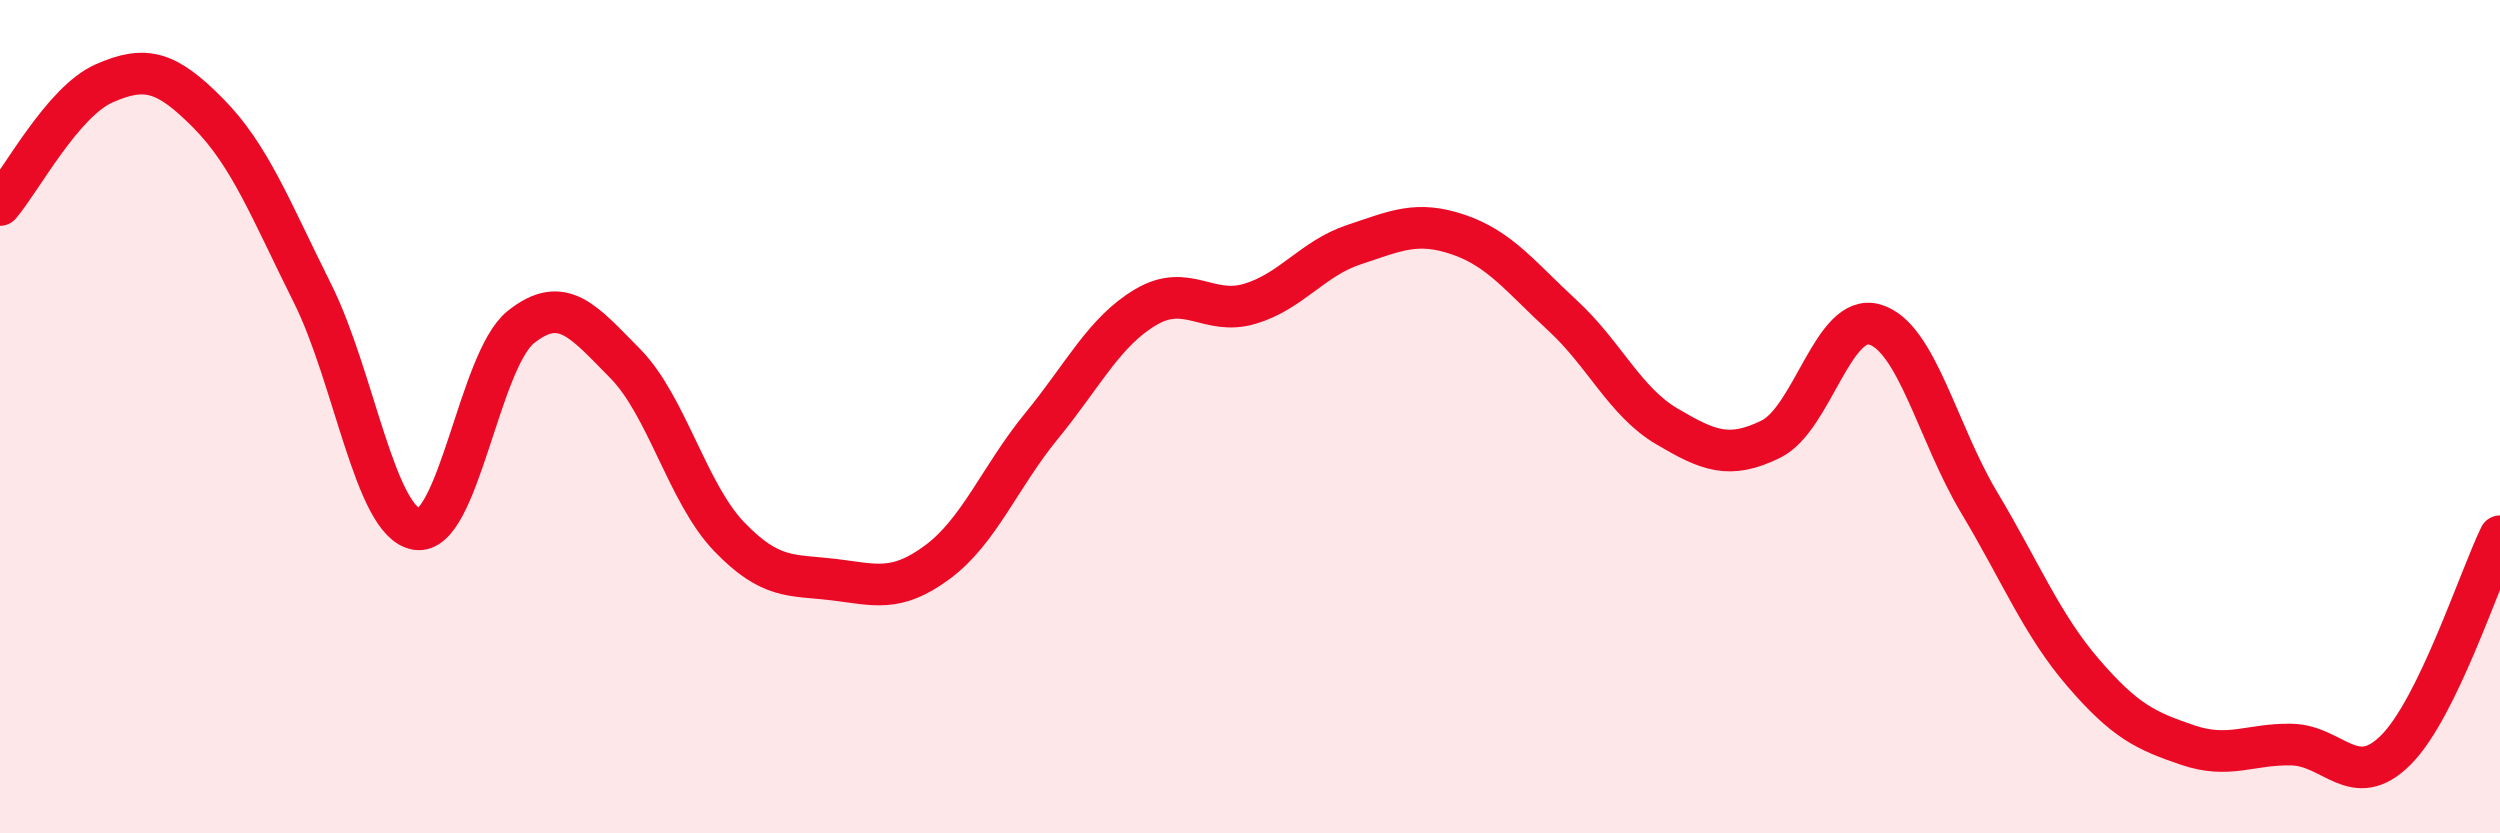
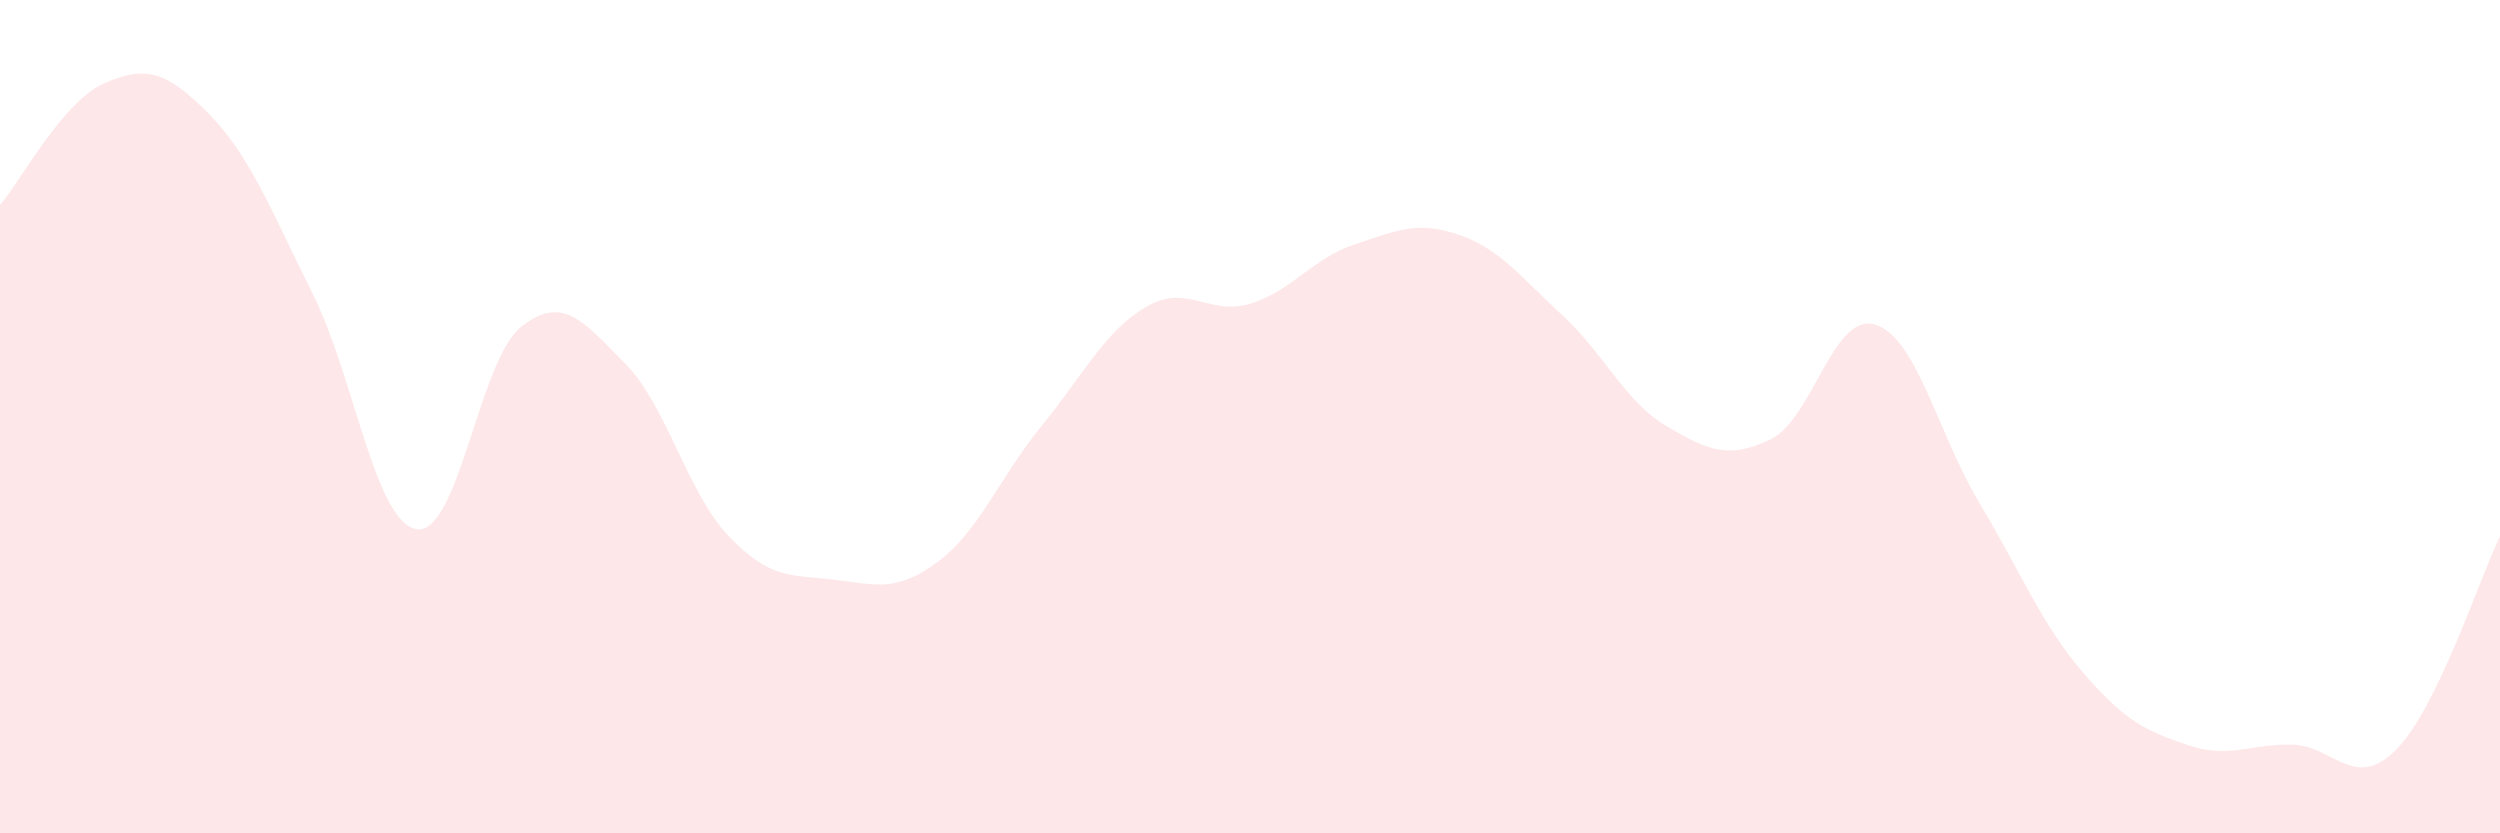
<svg xmlns="http://www.w3.org/2000/svg" width="60" height="20" viewBox="0 0 60 20">
  <path d="M 0,4.92 C 0.5,4.34 1.5,2.44 2.5,2 C 3.5,1.56 4,1.71 5,2.72 C 6,3.73 6.5,5.04 7.5,7.04 C 8.5,9.04 9,12.54 10,12.7 C 11,12.86 11.5,8.65 12.5,7.85 C 13.5,7.05 14,7.71 15,8.72 C 16,9.73 16.5,11.84 17.5,12.88 C 18.5,13.92 19,13.79 20,13.91 C 21,14.03 21.5,14.23 22.5,13.49 C 23.5,12.75 24,11.44 25,10.22 C 26,9 26.5,7.96 27.5,7.37 C 28.5,6.78 29,7.59 30,7.29 C 31,6.99 31.5,6.2 32.5,5.87 C 33.5,5.54 34,5.29 35,5.63 C 36,5.97 36.5,6.65 37.5,7.57 C 38.5,8.49 39,9.64 40,10.23 C 41,10.82 41.5,11.03 42.5,10.54 C 43.5,10.05 44,7.49 45,7.79 C 46,8.09 46.5,10.39 47.5,12.06 C 48.5,13.73 49,14.99 50,16.15 C 51,17.31 51.5,17.54 52.5,17.88 C 53.5,18.22 54,17.85 55,17.87 C 56,17.89 56.5,19 57.5,18 C 58.5,17 59.5,13.9 60,12.87L60 20L0 20Z" fill="#EB0A25" opacity="0.1" stroke-linecap="round" stroke-linejoin="round" />
-   <path d="M 0,4.92 C 0.5,4.34 1.5,2.44 2.5,2 C 3.5,1.56 4,1.71 5,2.72 C 6,3.73 6.5,5.04 7.5,7.04 C 8.5,9.04 9,12.54 10,12.7 C 11,12.86 11.5,8.65 12.5,7.85 C 13.5,7.05 14,7.71 15,8.72 C 16,9.73 16.5,11.84 17.5,12.88 C 18.5,13.92 19,13.79 20,13.91 C 21,14.03 21.5,14.23 22.5,13.49 C 23.5,12.75 24,11.44 25,10.22 C 26,9 26.5,7.96 27.5,7.37 C 28.5,6.78 29,7.59 30,7.29 C 31,6.99 31.5,6.2 32.5,5.87 C 33.5,5.54 34,5.29 35,5.63 C 36,5.97 36.5,6.65 37.5,7.57 C 38.5,8.49 39,9.64 40,10.23 C 41,10.82 41.5,11.03 42.5,10.54 C 43.5,10.05 44,7.49 45,7.79 C 46,8.09 46.5,10.39 47.5,12.06 C 48.5,13.73 49,14.99 50,16.15 C 51,17.31 51.5,17.54 52.5,17.88 C 53.5,18.22 54,17.85 55,17.87 C 56,17.89 56.5,19 57.5,18 C 58.5,17 59.5,13.9 60,12.87" stroke="#EB0A25" stroke-width="1" fill="none" stroke-linecap="round" stroke-linejoin="round" />
</svg>